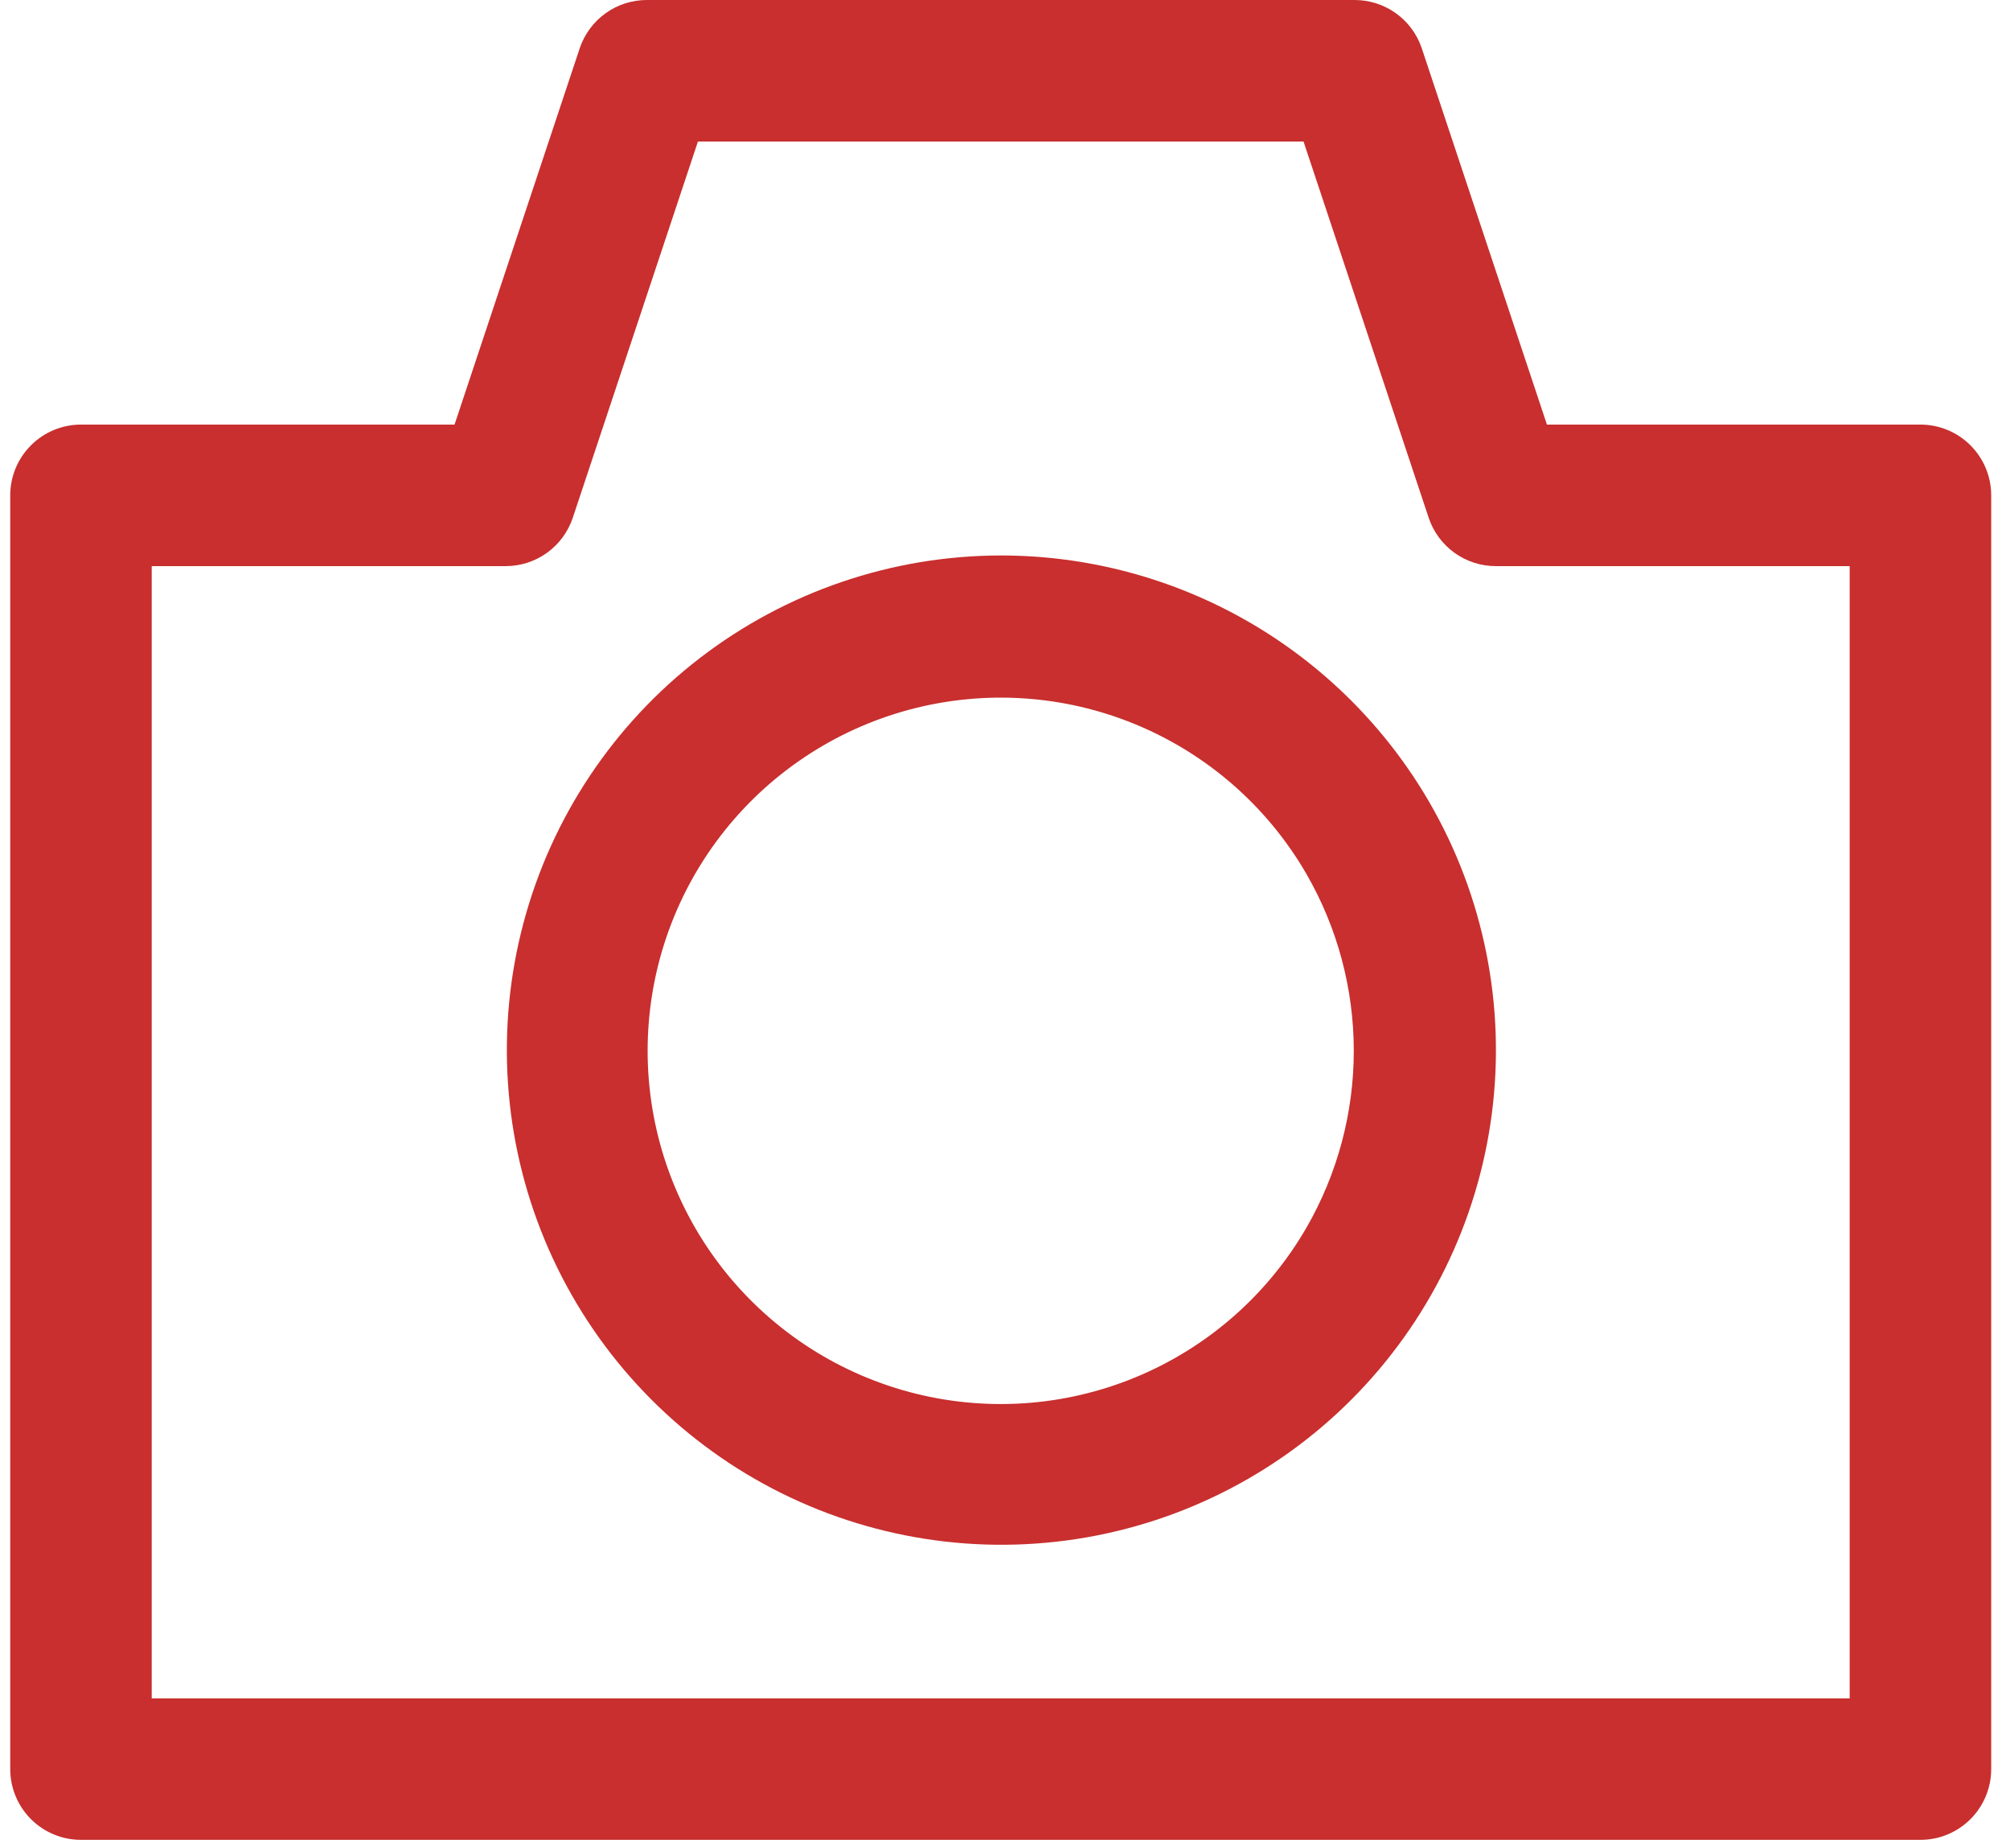
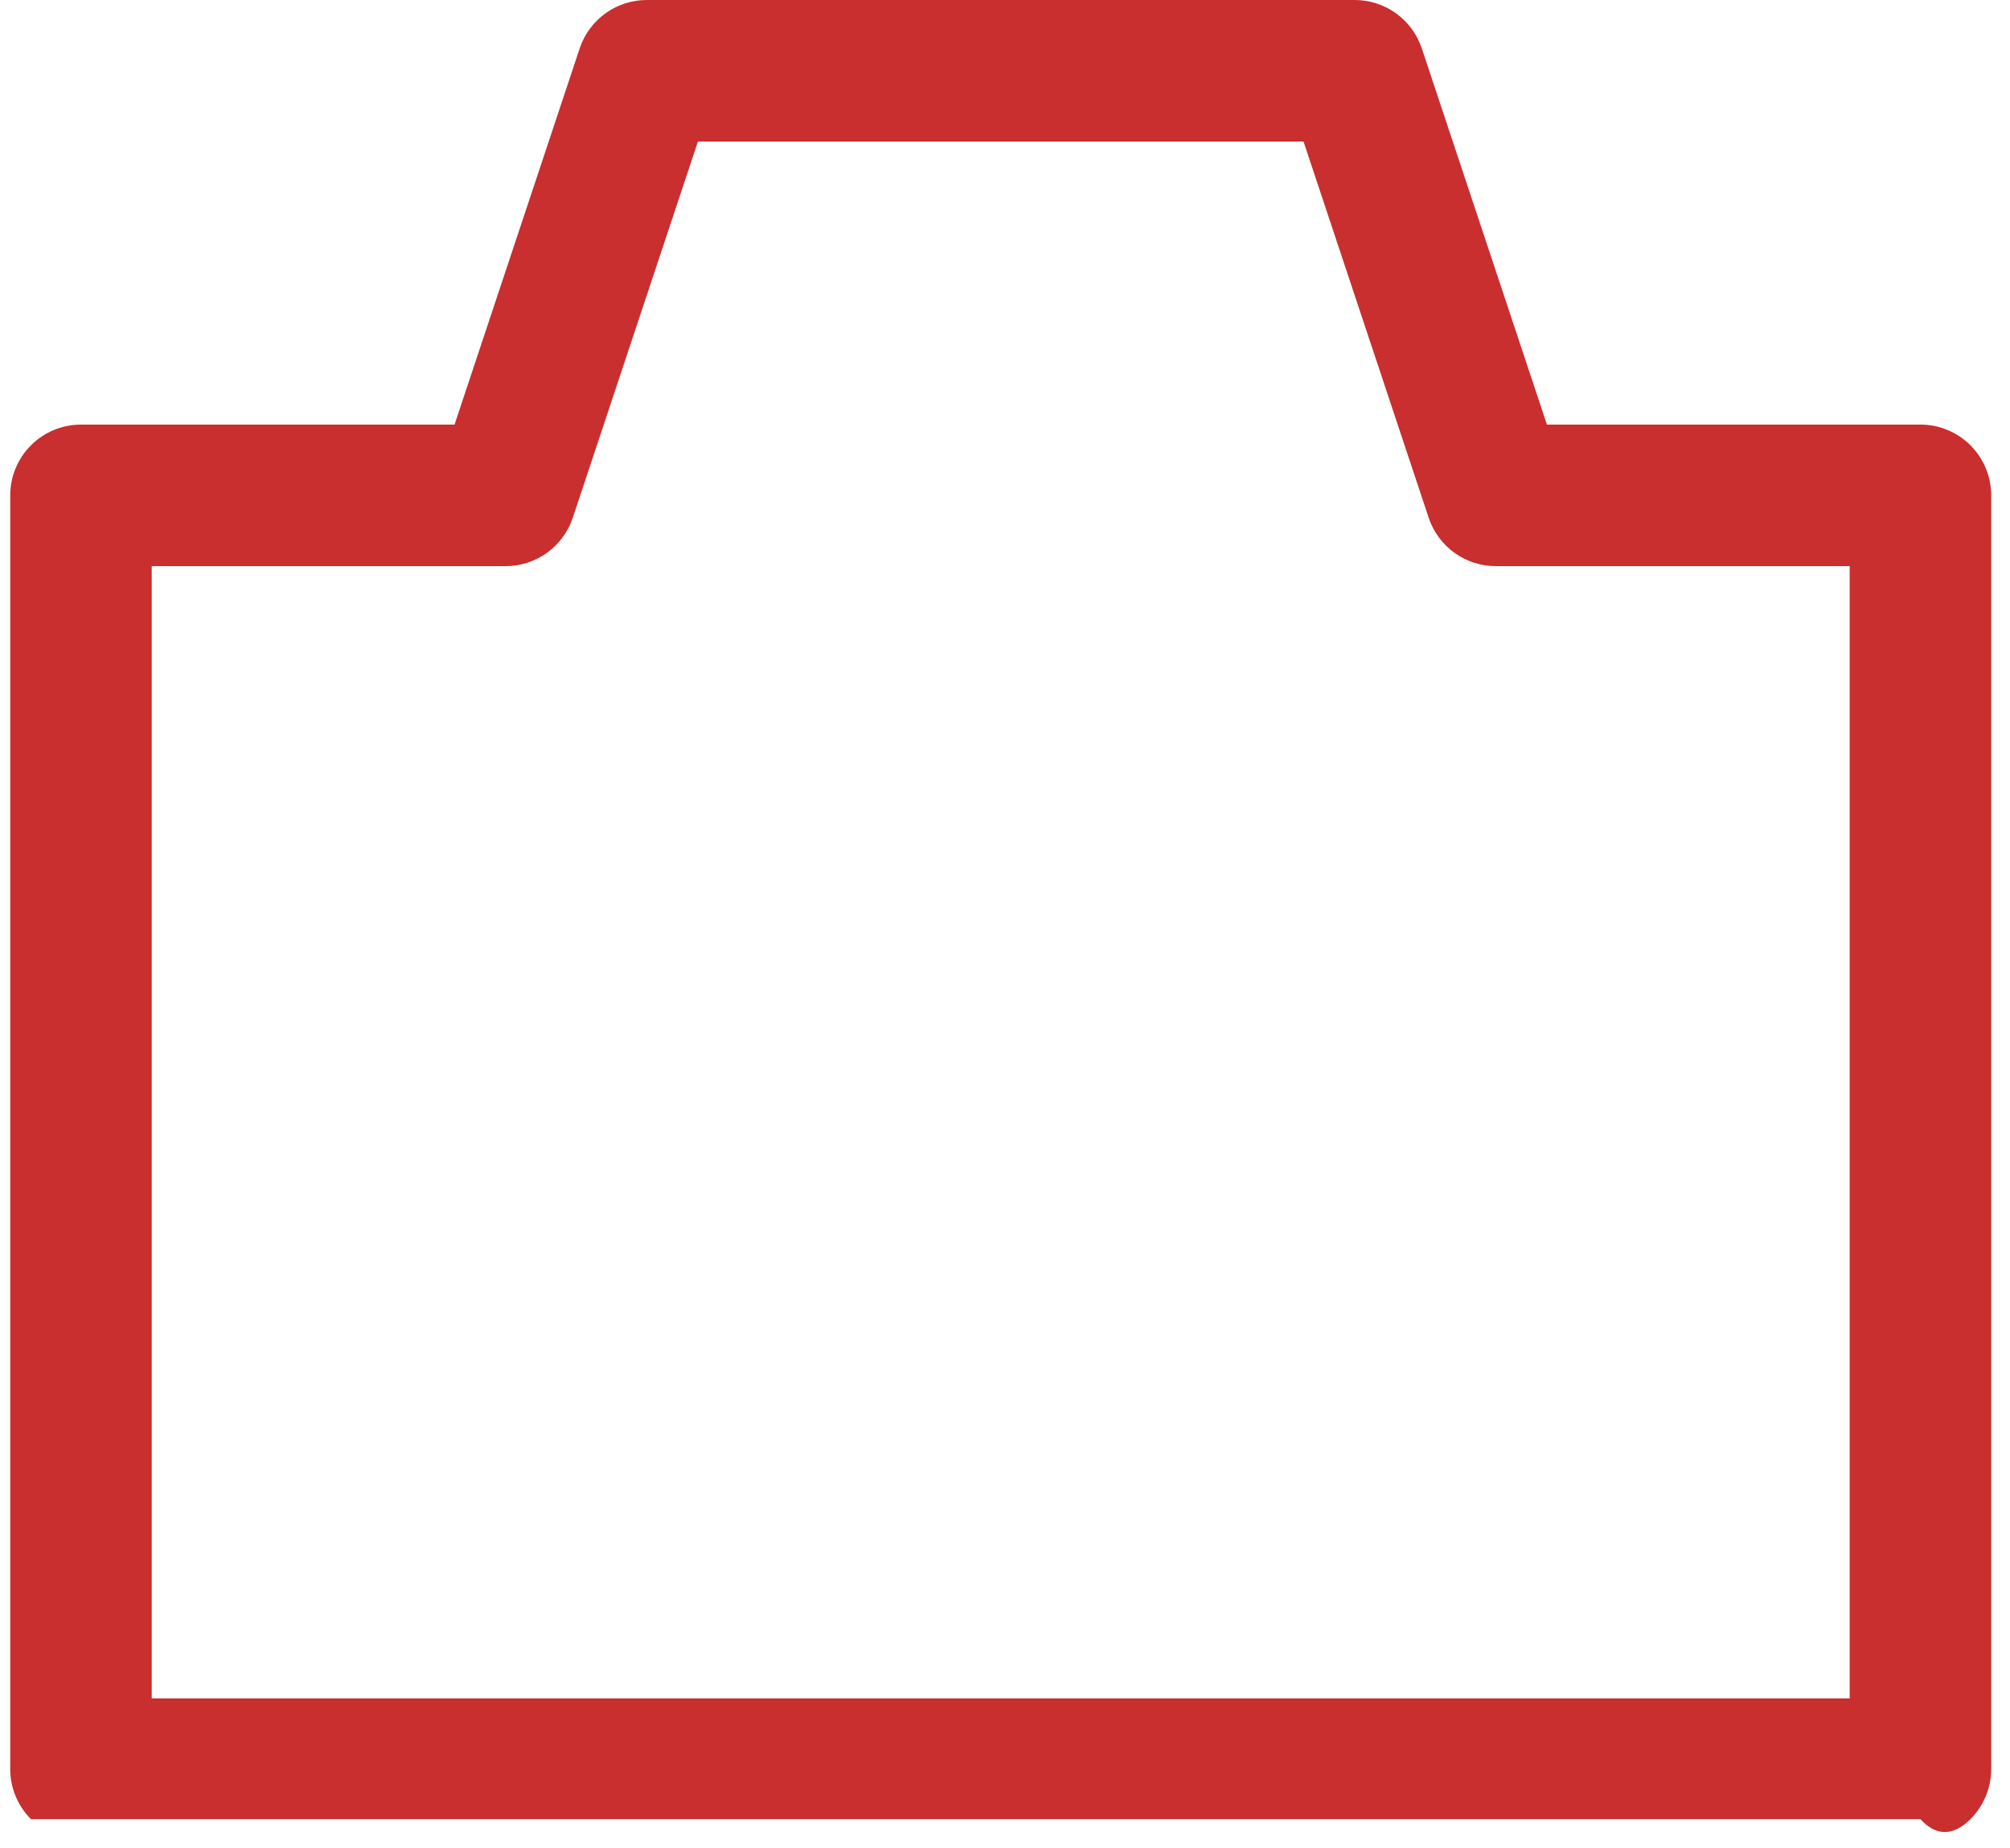
<svg xmlns="http://www.w3.org/2000/svg" width="99" height="91" viewBox="0 0 99 91" fill="none">
-   <path d="M94.592 20.908H76.192L70.025 2.37C69.791 1.678 69.346 1.076 68.751 0.651C68.157 0.226 67.445 -0.002 66.714 1.2093e-05H31.867C31.136 -0.002 30.423 0.226 29.829 0.651C29.235 1.076 28.79 1.678 28.556 2.37L22.388 20.908H3.989C3.065 20.908 2.178 21.275 1.525 21.929C0.871 22.582 0.504 23.469 0.504 24.393V87.119C0.505 88.043 0.873 88.928 1.526 89.581C2.179 90.233 3.065 90.6 3.989 90.6H94.589C95.513 90.6 96.4 90.233 97.053 89.579C97.707 88.926 98.074 88.039 98.074 87.115V24.393C98.074 23.469 97.707 22.583 97.054 21.93C96.401 21.276 95.516 20.909 94.592 20.908ZM91.104 83.634H7.473V27.878H24.897C25.628 27.88 26.34 27.652 26.934 27.227C27.529 26.802 27.974 26.2 28.208 25.508L34.376 6.969H64.204L70.372 25.508C70.606 26.2 71.051 26.801 71.645 27.227C72.239 27.652 72.951 27.88 73.682 27.878H91.104V83.634Z" fill="#c82f2e" />
-   <path d="M49.291 27.353C43.929 27.36 38.72 29.136 34.47 32.405C30.221 35.674 27.169 40.254 25.787 45.435C24.406 50.615 24.772 56.107 26.829 61.058C28.887 66.009 32.52 70.143 37.166 72.819C41.812 75.494 47.211 76.563 52.526 75.857C57.841 75.152 62.775 72.713 66.563 68.919C70.35 65.124 72.78 60.186 73.475 54.869C74.17 49.553 73.092 44.156 70.408 39.515C68.263 35.814 65.183 32.743 61.477 30.608C57.77 28.474 53.568 27.351 49.291 27.353ZM64.345 60.458C62.428 63.771 59.471 66.358 55.934 67.82C52.397 69.282 48.477 69.537 44.781 68.544C41.084 67.552 37.819 65.368 35.489 62.331C33.16 59.294 31.898 55.573 31.898 51.746C31.898 47.919 33.16 44.198 35.489 41.161C37.819 38.124 41.084 35.941 44.781 34.948C48.477 33.956 52.397 34.21 55.934 35.672C59.471 37.134 62.428 39.721 64.345 43.034C65.874 45.683 66.679 48.688 66.679 51.746C66.679 54.805 65.874 57.809 64.345 60.458Z" fill="#c82f2e" />
+   <path d="M94.592 20.908H76.192L70.025 2.37C69.791 1.678 69.346 1.076 68.751 0.651C68.157 0.226 67.445 -0.002 66.714 1.2093e-05H31.867C31.136 -0.002 30.423 0.226 29.829 0.651C29.235 1.076 28.79 1.678 28.556 2.37L22.388 20.908H3.989C3.065 20.908 2.178 21.275 1.525 21.929C0.871 22.582 0.504 23.469 0.504 24.393V87.119C0.505 88.043 0.873 88.928 1.526 89.581H94.589C95.513 90.6 96.4 90.233 97.053 89.579C97.707 88.926 98.074 88.039 98.074 87.115V24.393C98.074 23.469 97.707 22.583 97.054 21.93C96.401 21.276 95.516 20.909 94.592 20.908ZM91.104 83.634H7.473V27.878H24.897C25.628 27.88 26.34 27.652 26.934 27.227C27.529 26.802 27.974 26.2 28.208 25.508L34.376 6.969H64.204L70.372 25.508C70.606 26.2 71.051 26.801 71.645 27.227C72.239 27.652 72.951 27.88 73.682 27.878H91.104V83.634Z" fill="#c82f2e" />
</svg>